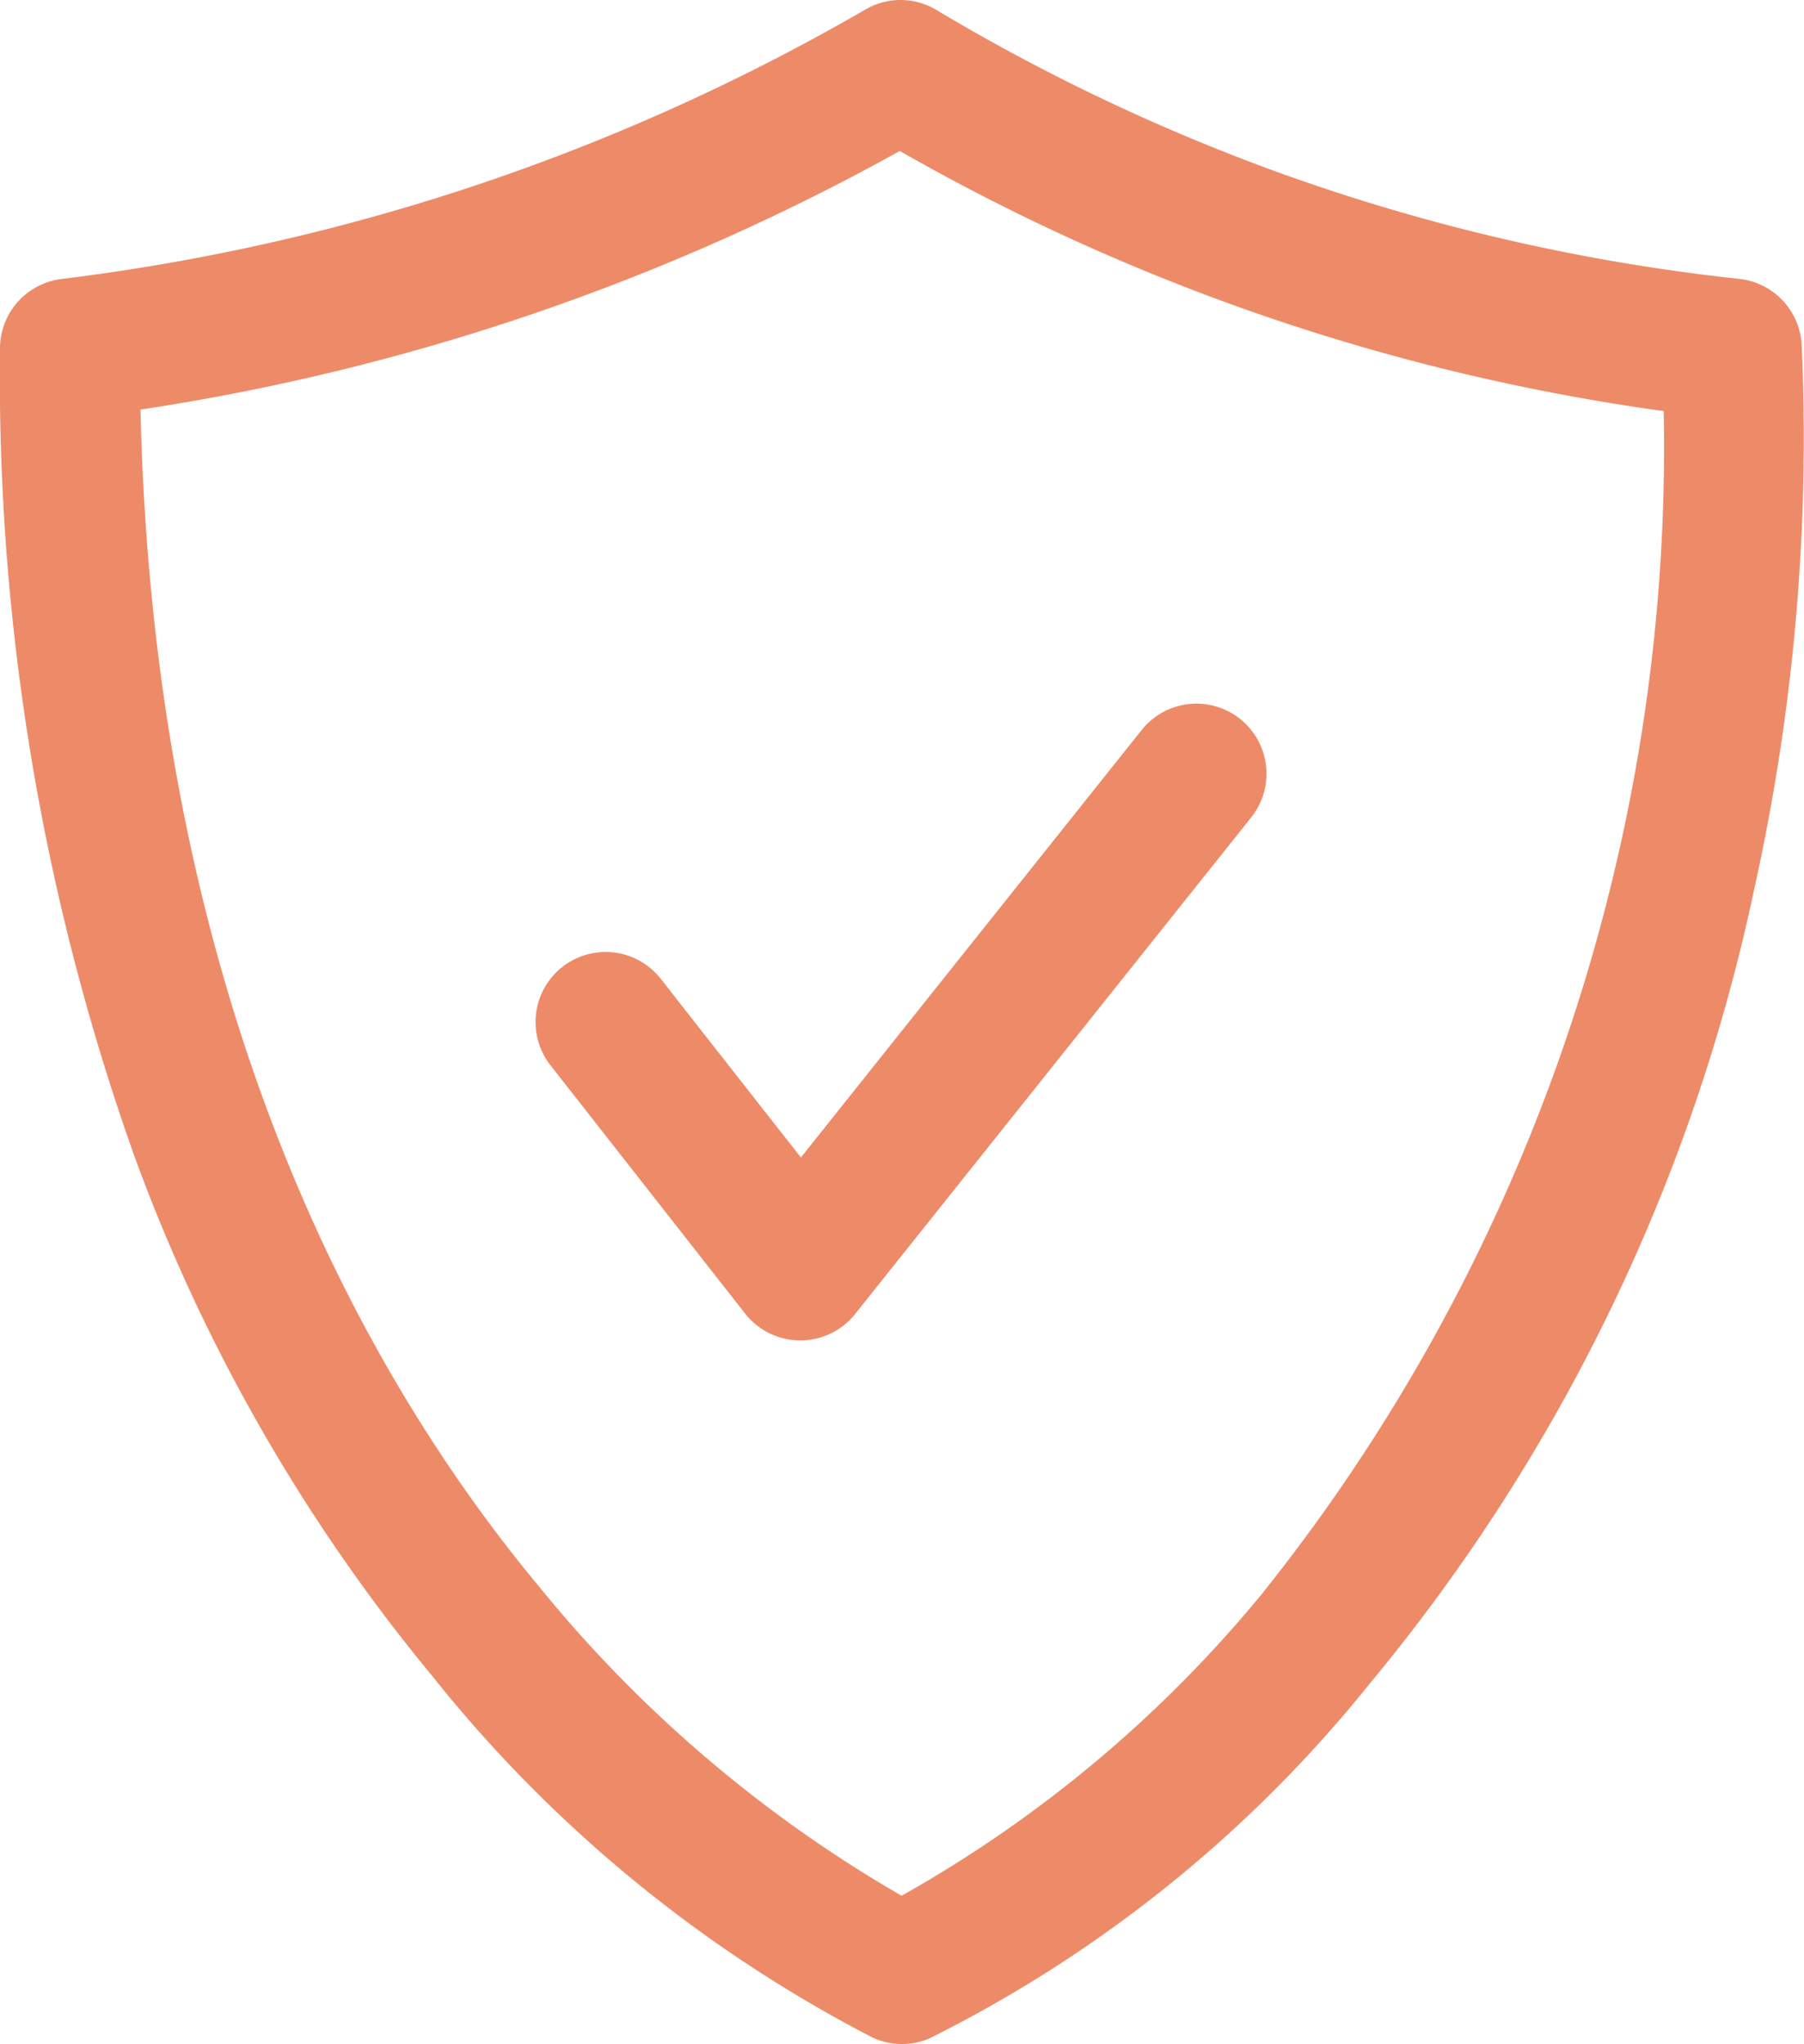
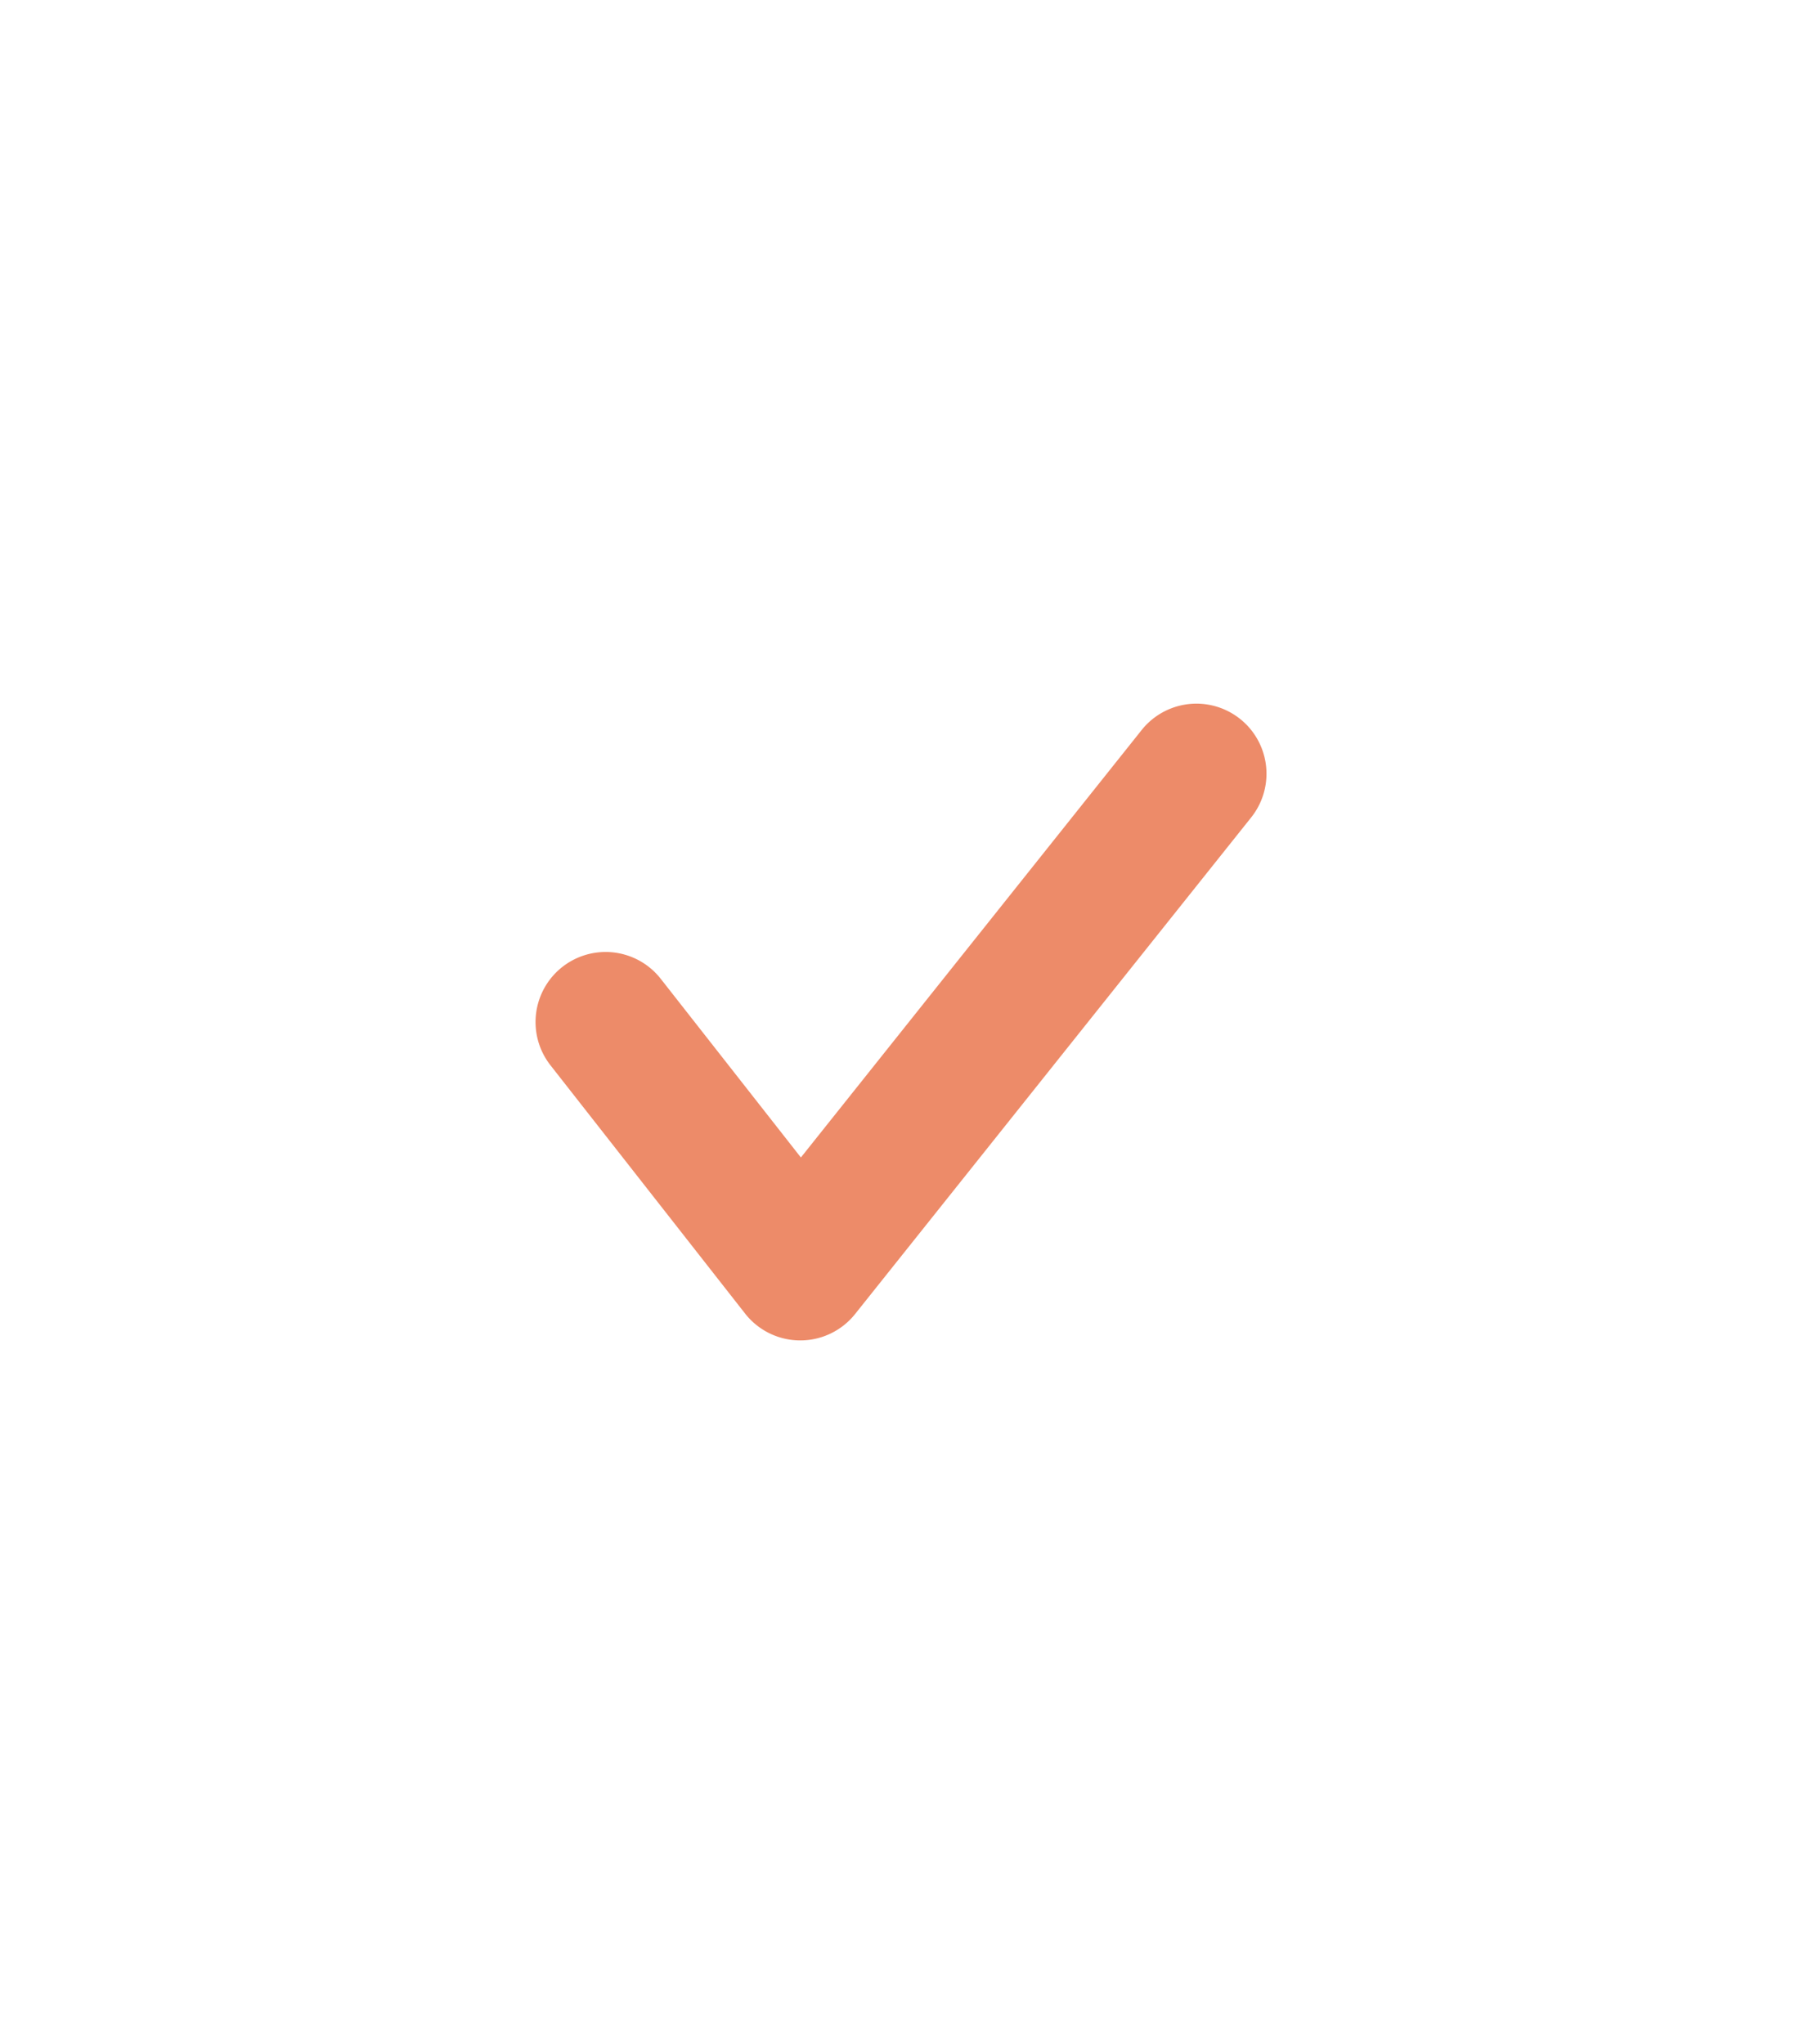
<svg xmlns="http://www.w3.org/2000/svg" width="19.313" height="21.879" viewBox="0 0 19.313 21.879">
  <g transform="translate(0.75 0.75)">
    <g transform="translate(0 0)">
-       <path d="M9.389-.25a.75.75,0,0,1,.385.106A21.247,21.247,0,0,0,13.449,1.6,21.227,21.227,0,0,0,18.37,2.735a.75.75,0,0,1,.668.706,22.221,22.221,0,0,1-.505,5.812,19.671,19.671,0,0,1-4.114,8.511A14.089,14.089,0,0,1,9.7,21.568a.75.75,0,0,1-.6-.005,14.6,14.6,0,0,1-4.721-3.872A18.892,18.892,0,0,1,1.187,12.12,24.9,24.9,0,0,1-.25,3.48a.75.75,0,0,1,.659-.744A22.676,22.676,0,0,0,5.016,1.675a22.656,22.656,0,0,0,4-1.824A.749.749,0,0,1,9.389-.25Zm8.172,4.4A22.712,22.712,0,0,1,12.939,3.01,22.753,22.753,0,0,1,9.383,1.366,24.163,24.163,0,0,1,5.5,3.094a24.176,24.176,0,0,1-4.246,1.04c.145,6.328,2.382,10.332,4.269,12.6a14.06,14.06,0,0,0,3.879,3.307,13.638,13.638,0,0,0,3.865-3.24A19.651,19.651,0,0,0,17.561,4.146Z" transform="translate(-0.5 -0.5)" fill="#ed8b69" />
      <path d="M18.363,27.294a.75.75,0,0,1-.59-.287l-2.084-2.658a.75.75,0,0,1,1.181-.925l1.5,1.912,3.648-4.575a.75.75,0,0,1,1.173.935L18.95,27.012A.75.75,0,0,1,18.363,27.294Z" transform="translate(-10.546 -13.697)" fill="#ed8b69" />
    </g>
  </g>
</svg>